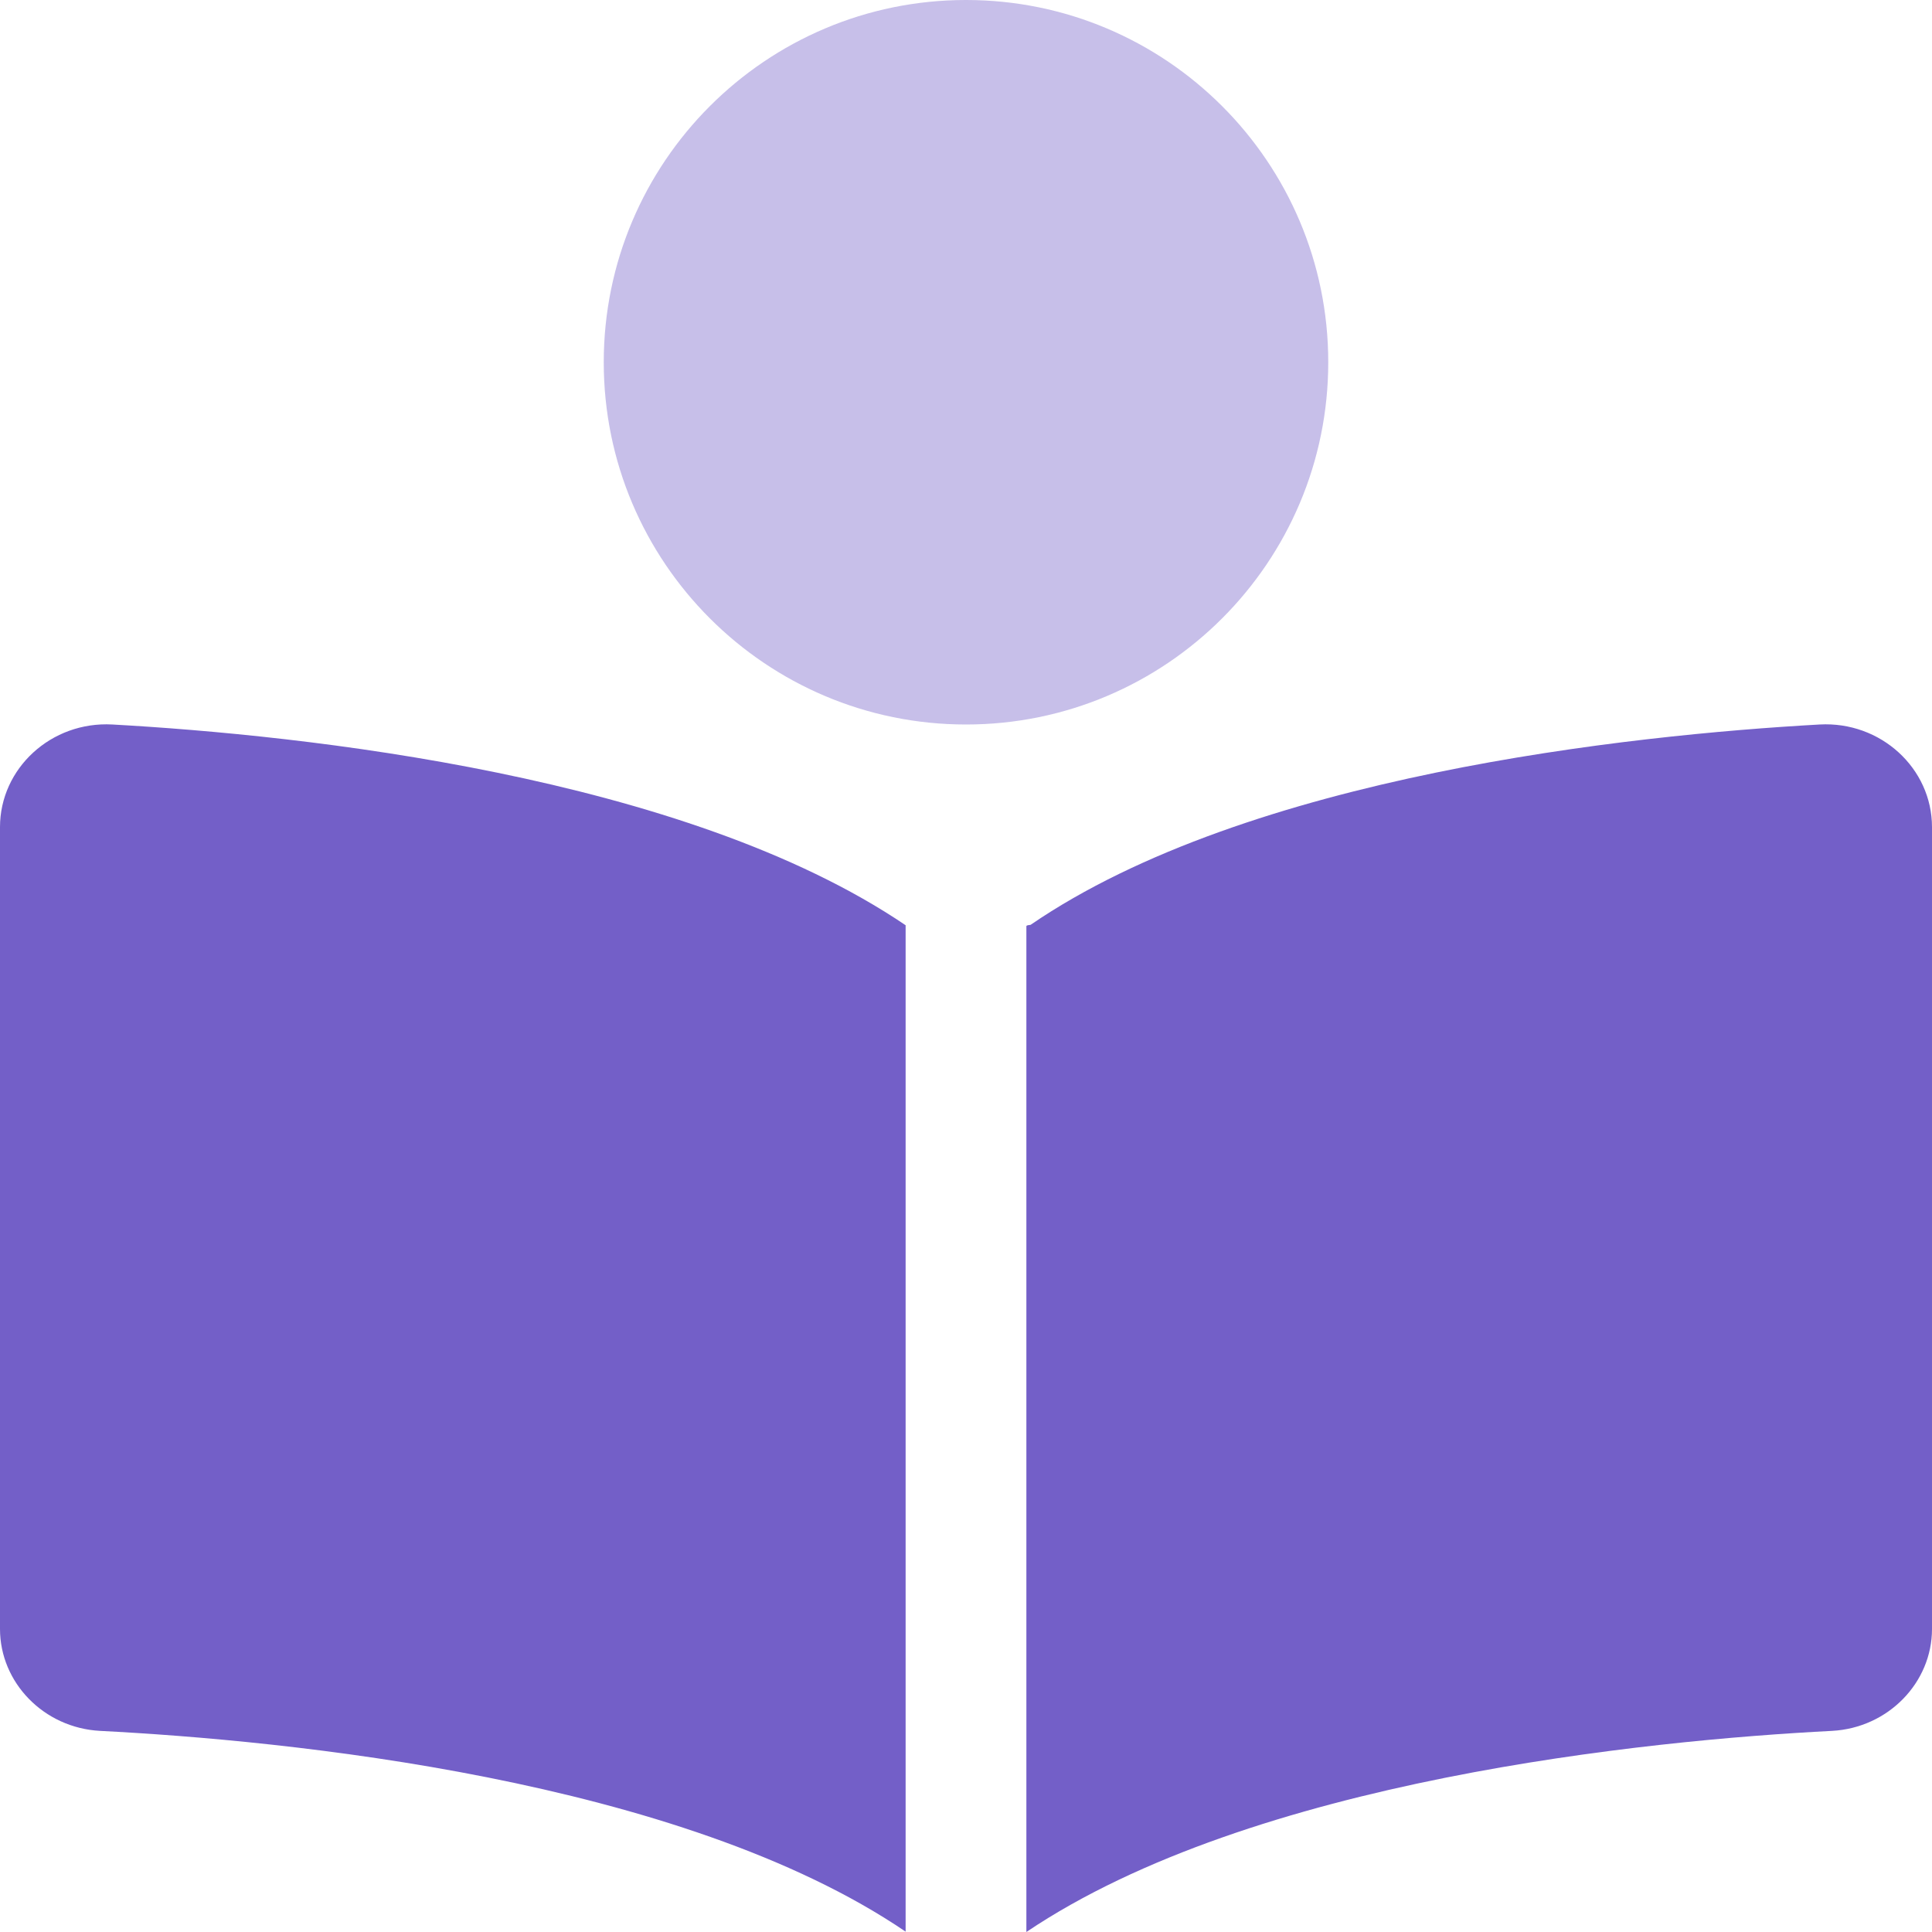
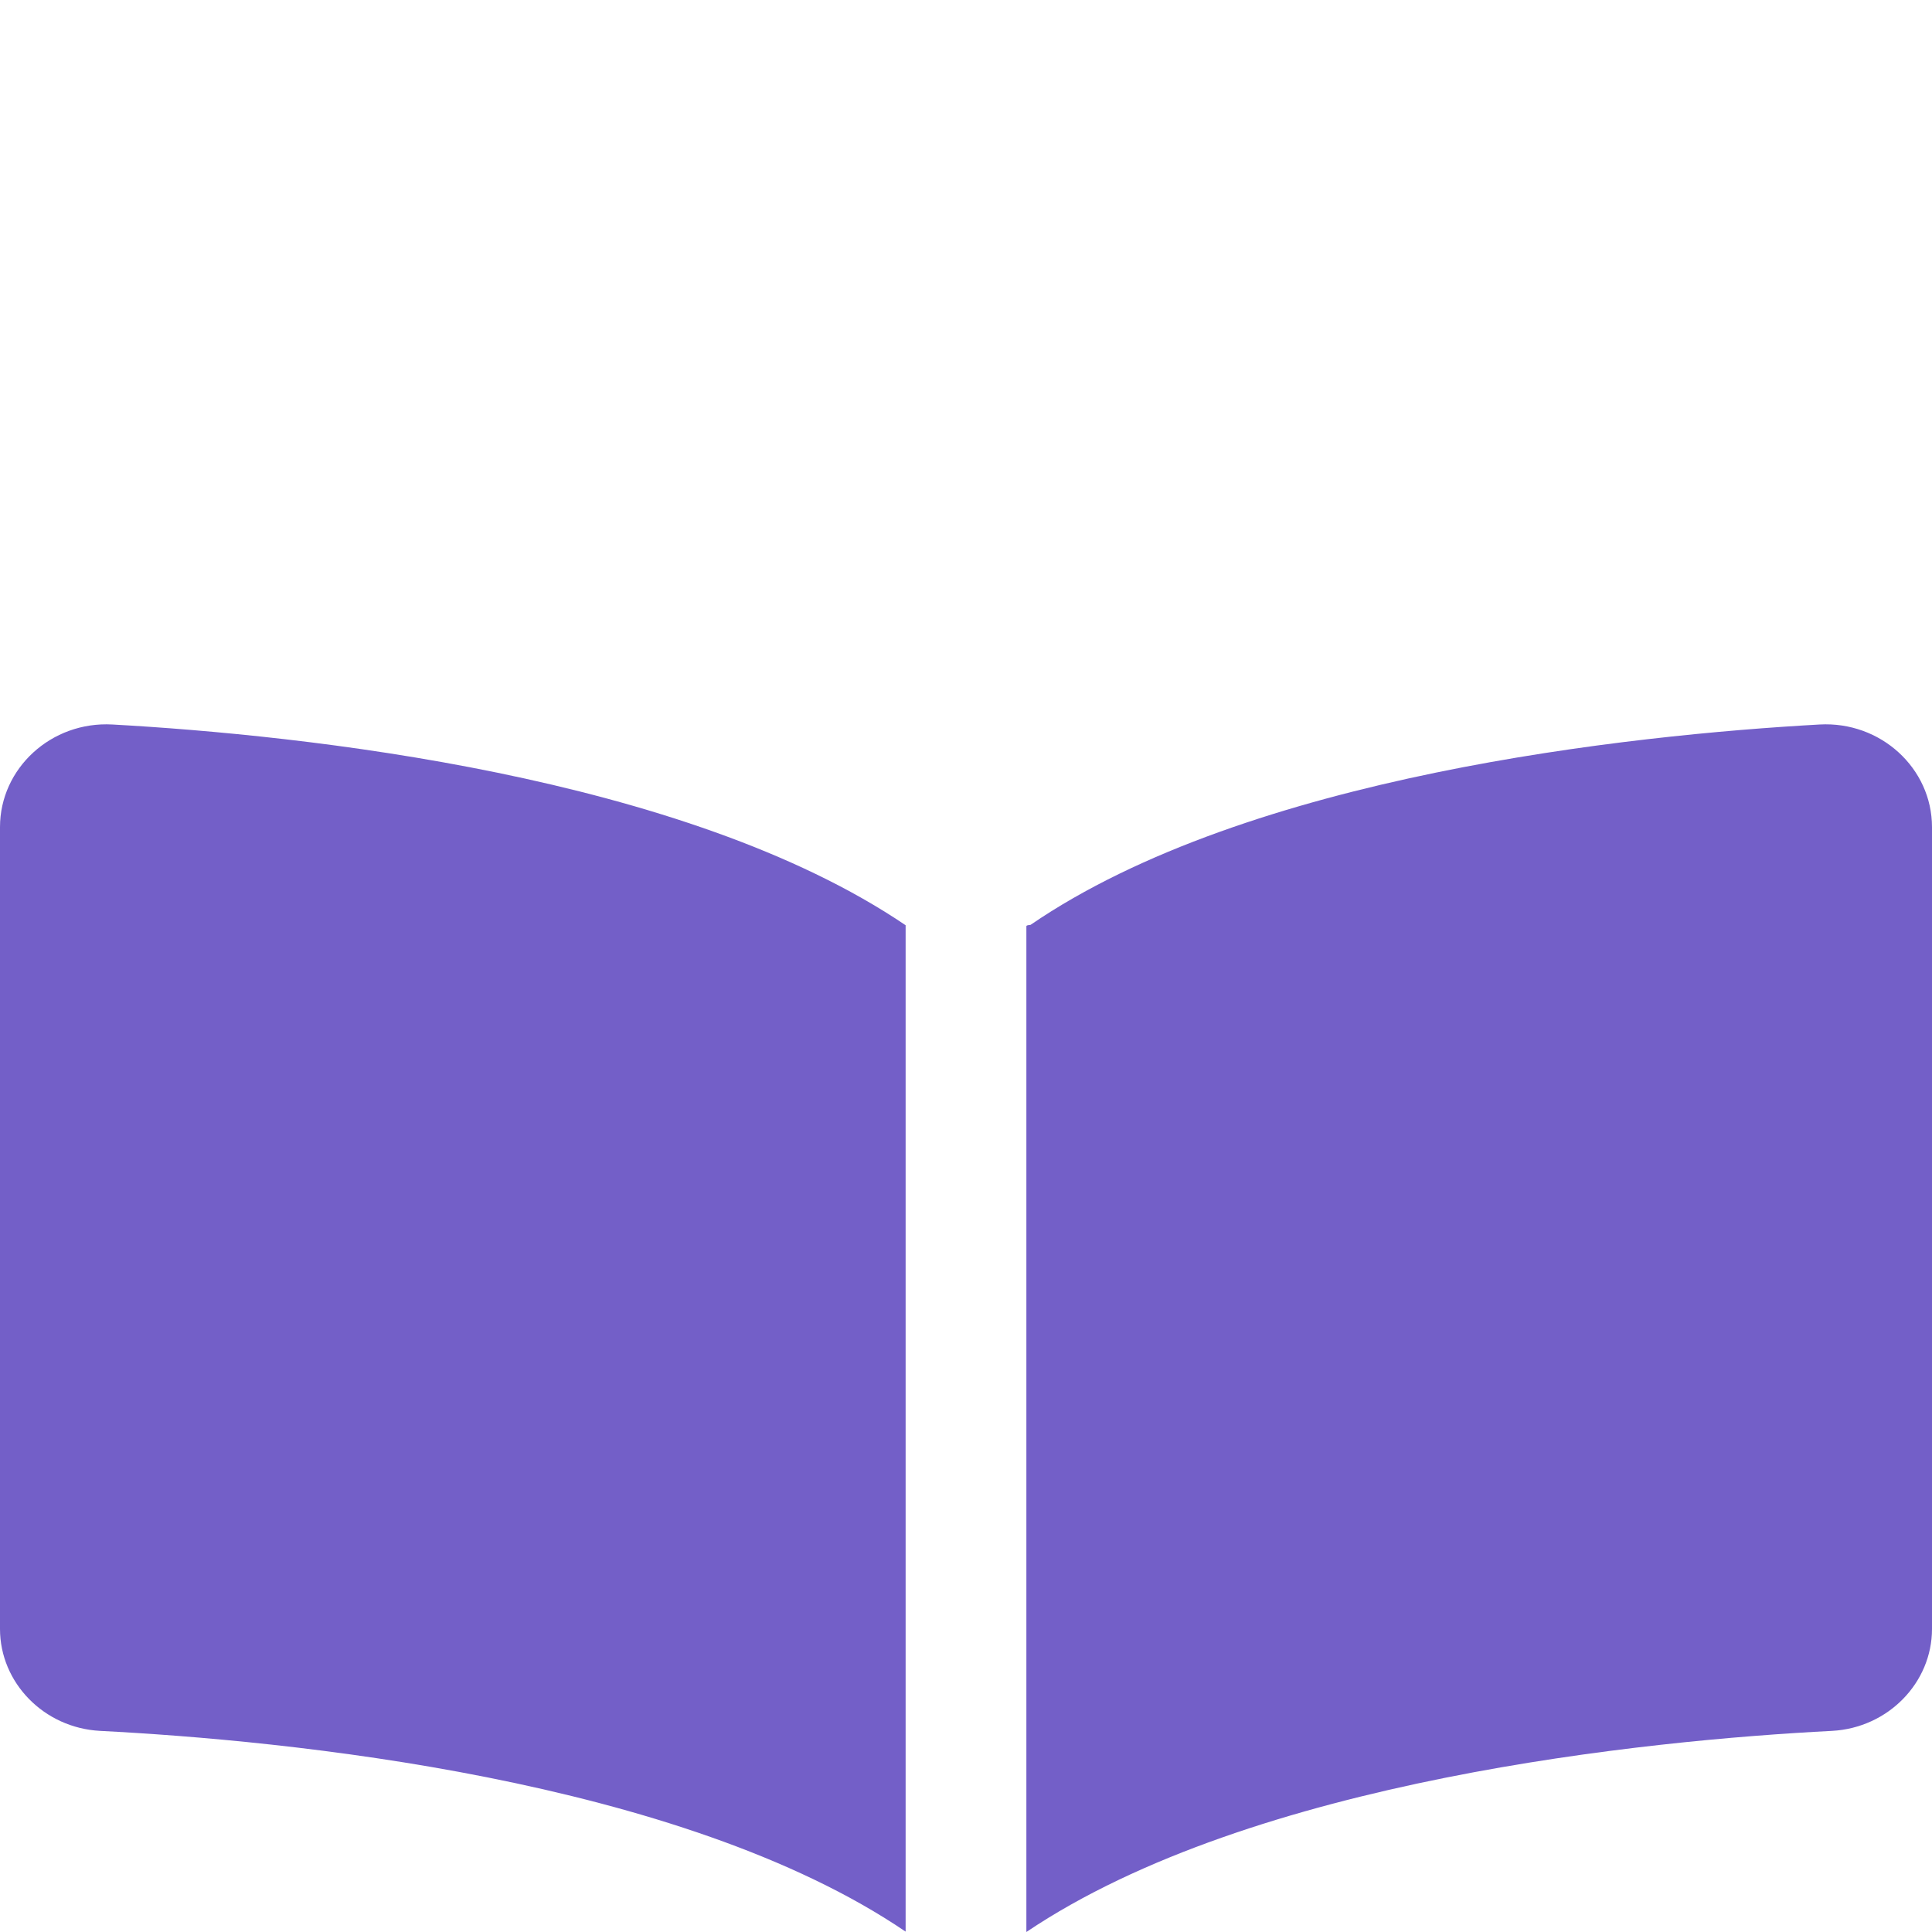
<svg xmlns="http://www.w3.org/2000/svg" version="1.1" id="Layer_1" x="0px" y="0px" viewBox="0 0 512 512" style="enable-background:new 0 0 512 512;" xml:space="preserve">
  <style type="text/css">
	.st0{fill:#735FC8;}
	.st1{opacity:0.4;fill:#735FC8;enable-background:new    ;}
</style>
  <path class="st0" d="M0,219.2v212.5c0,14.2,11.6,26.2,26.5,27c48.8,2.5,153.7,12.6,213.5,53.2V245.2C181.4,205.5,80,194.8,29.8,192  C13.6,191.1,0,203.6,0,219.2z M482.2,192c-50.1,2.8-151.3,13.5-209.1,53.1c-1,0.1-1.1,0.2-1.1,0.4V512  c60-40.4,164.7-50.8,213.5-53.3c14.9-0.8,26.5-12.8,26.5-27V219.2C512,203.6,498.4,191.1,482.2,192z" />
-   <path class="st1" d="M352,96c0-53-43-96-96-96s-96,43-96,96s43,96,96,96S352,149,352,96z" />
</svg>